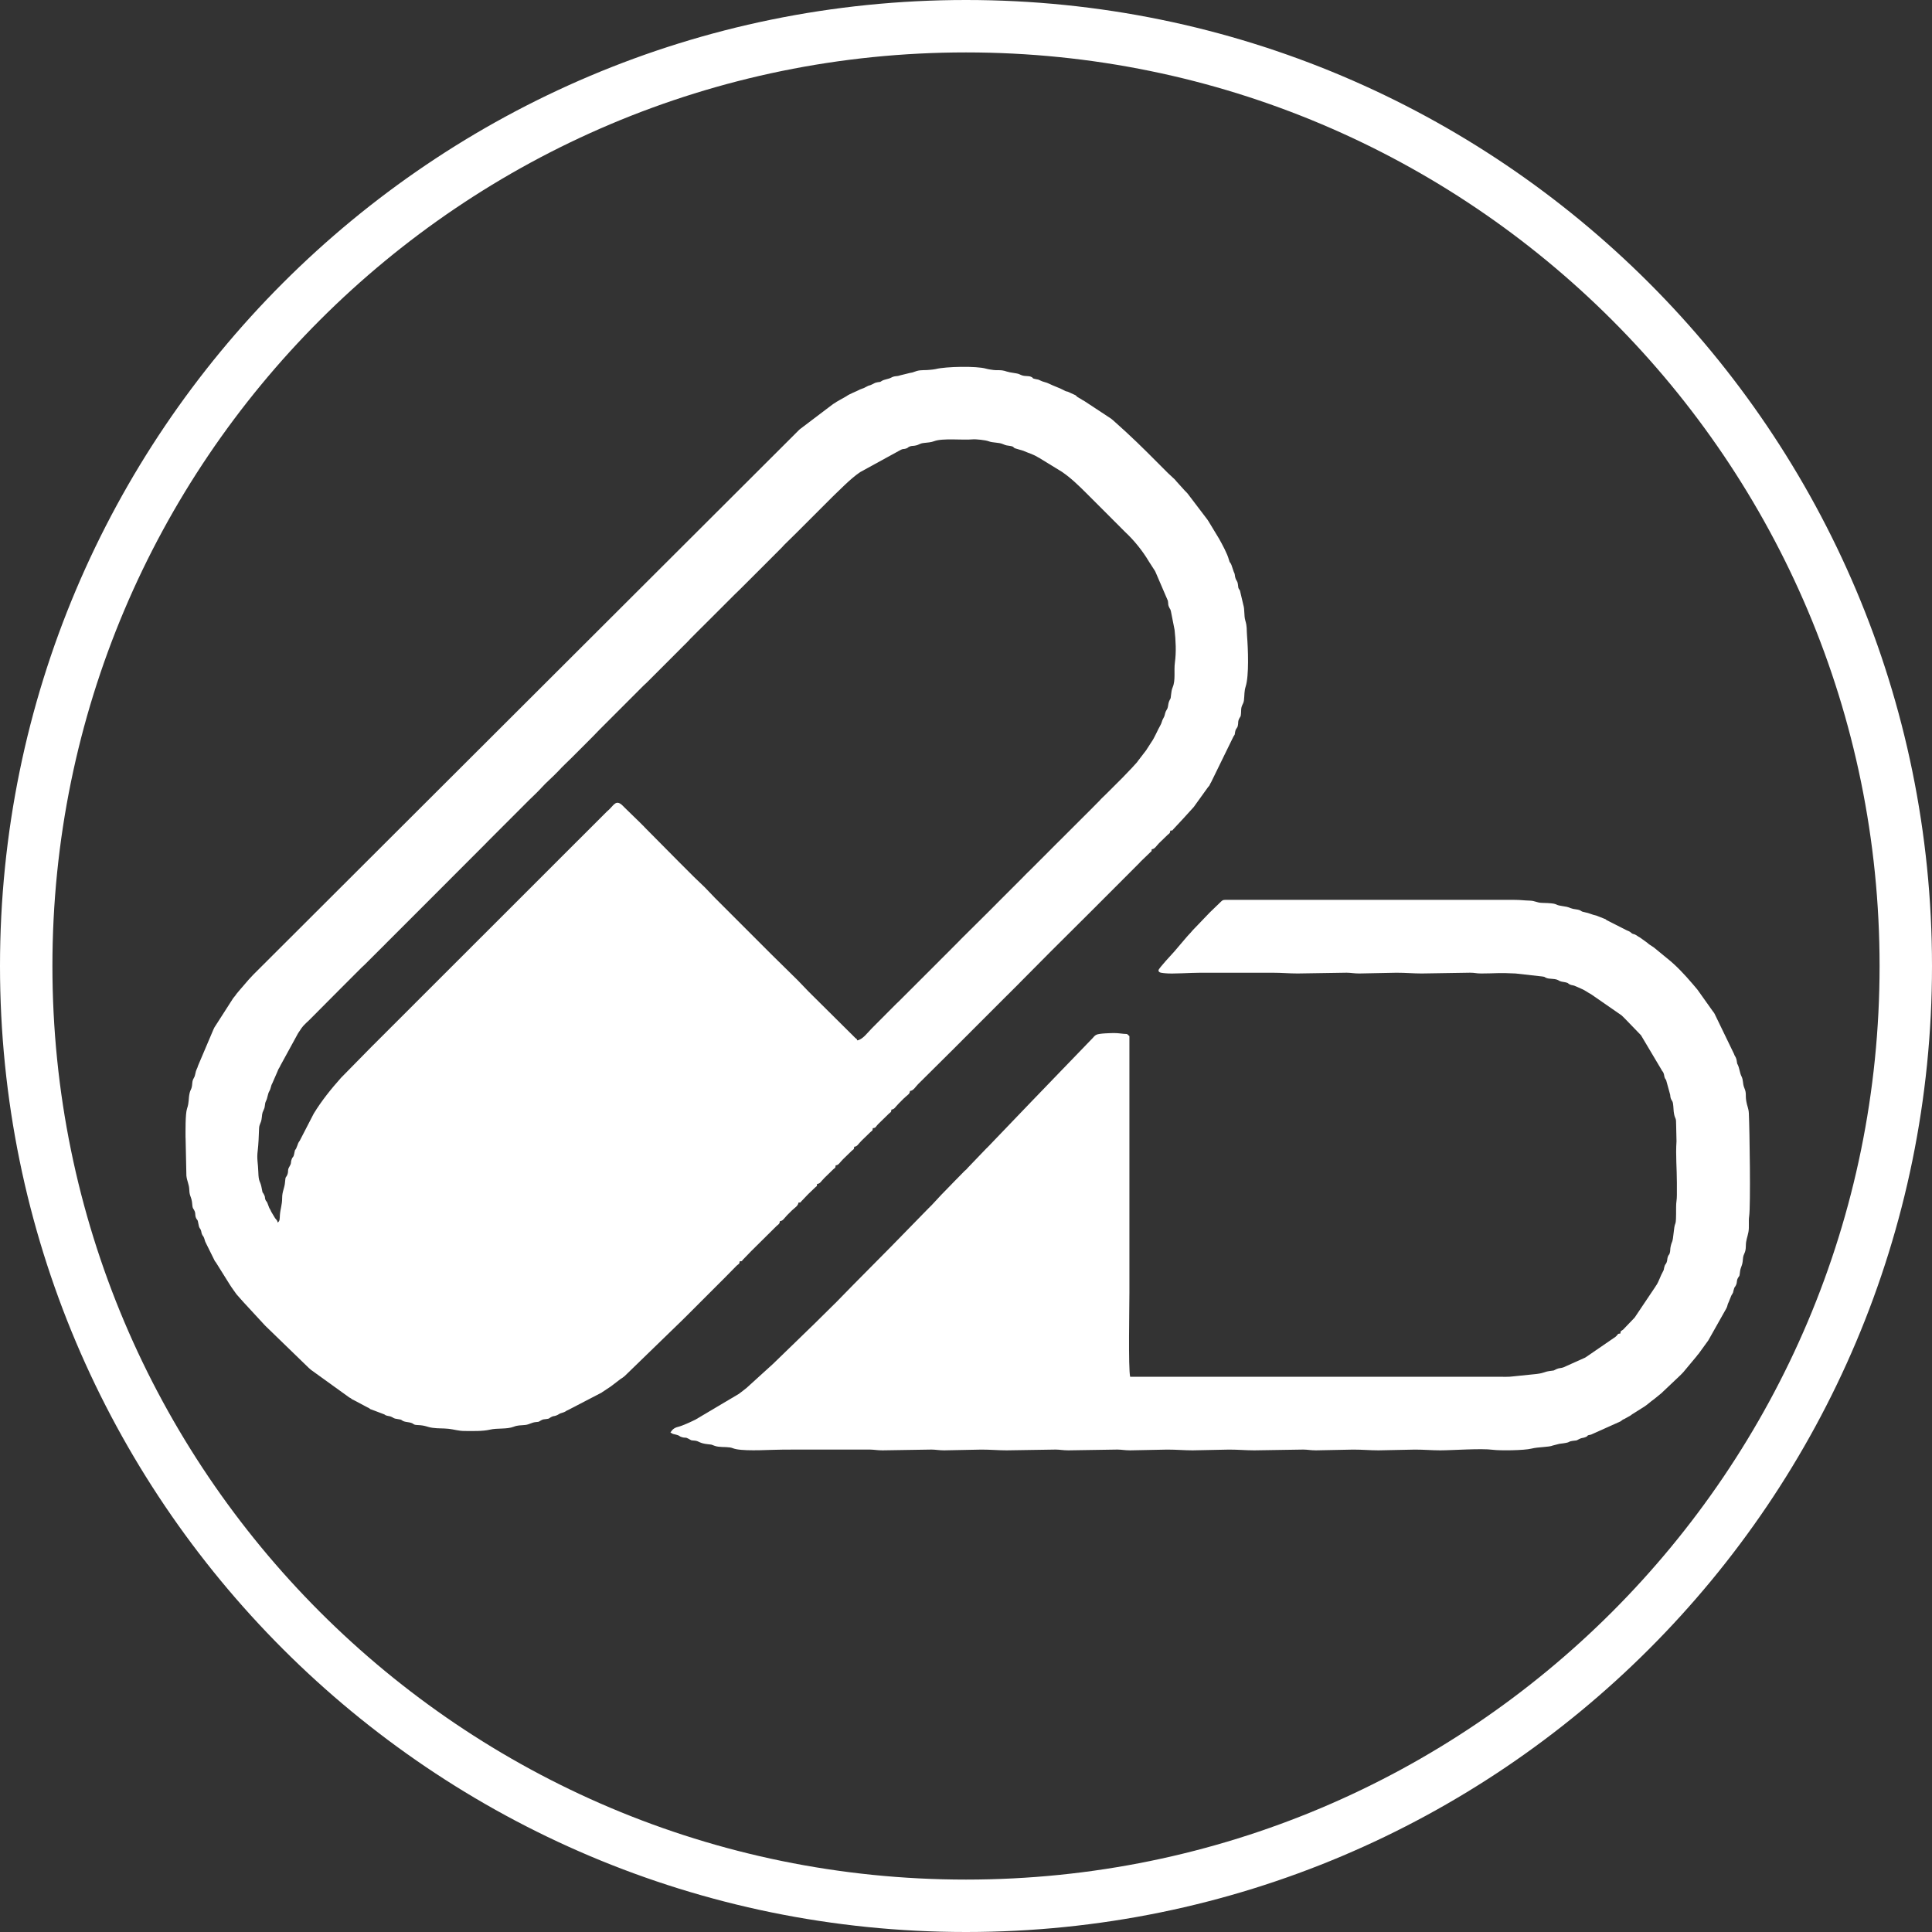
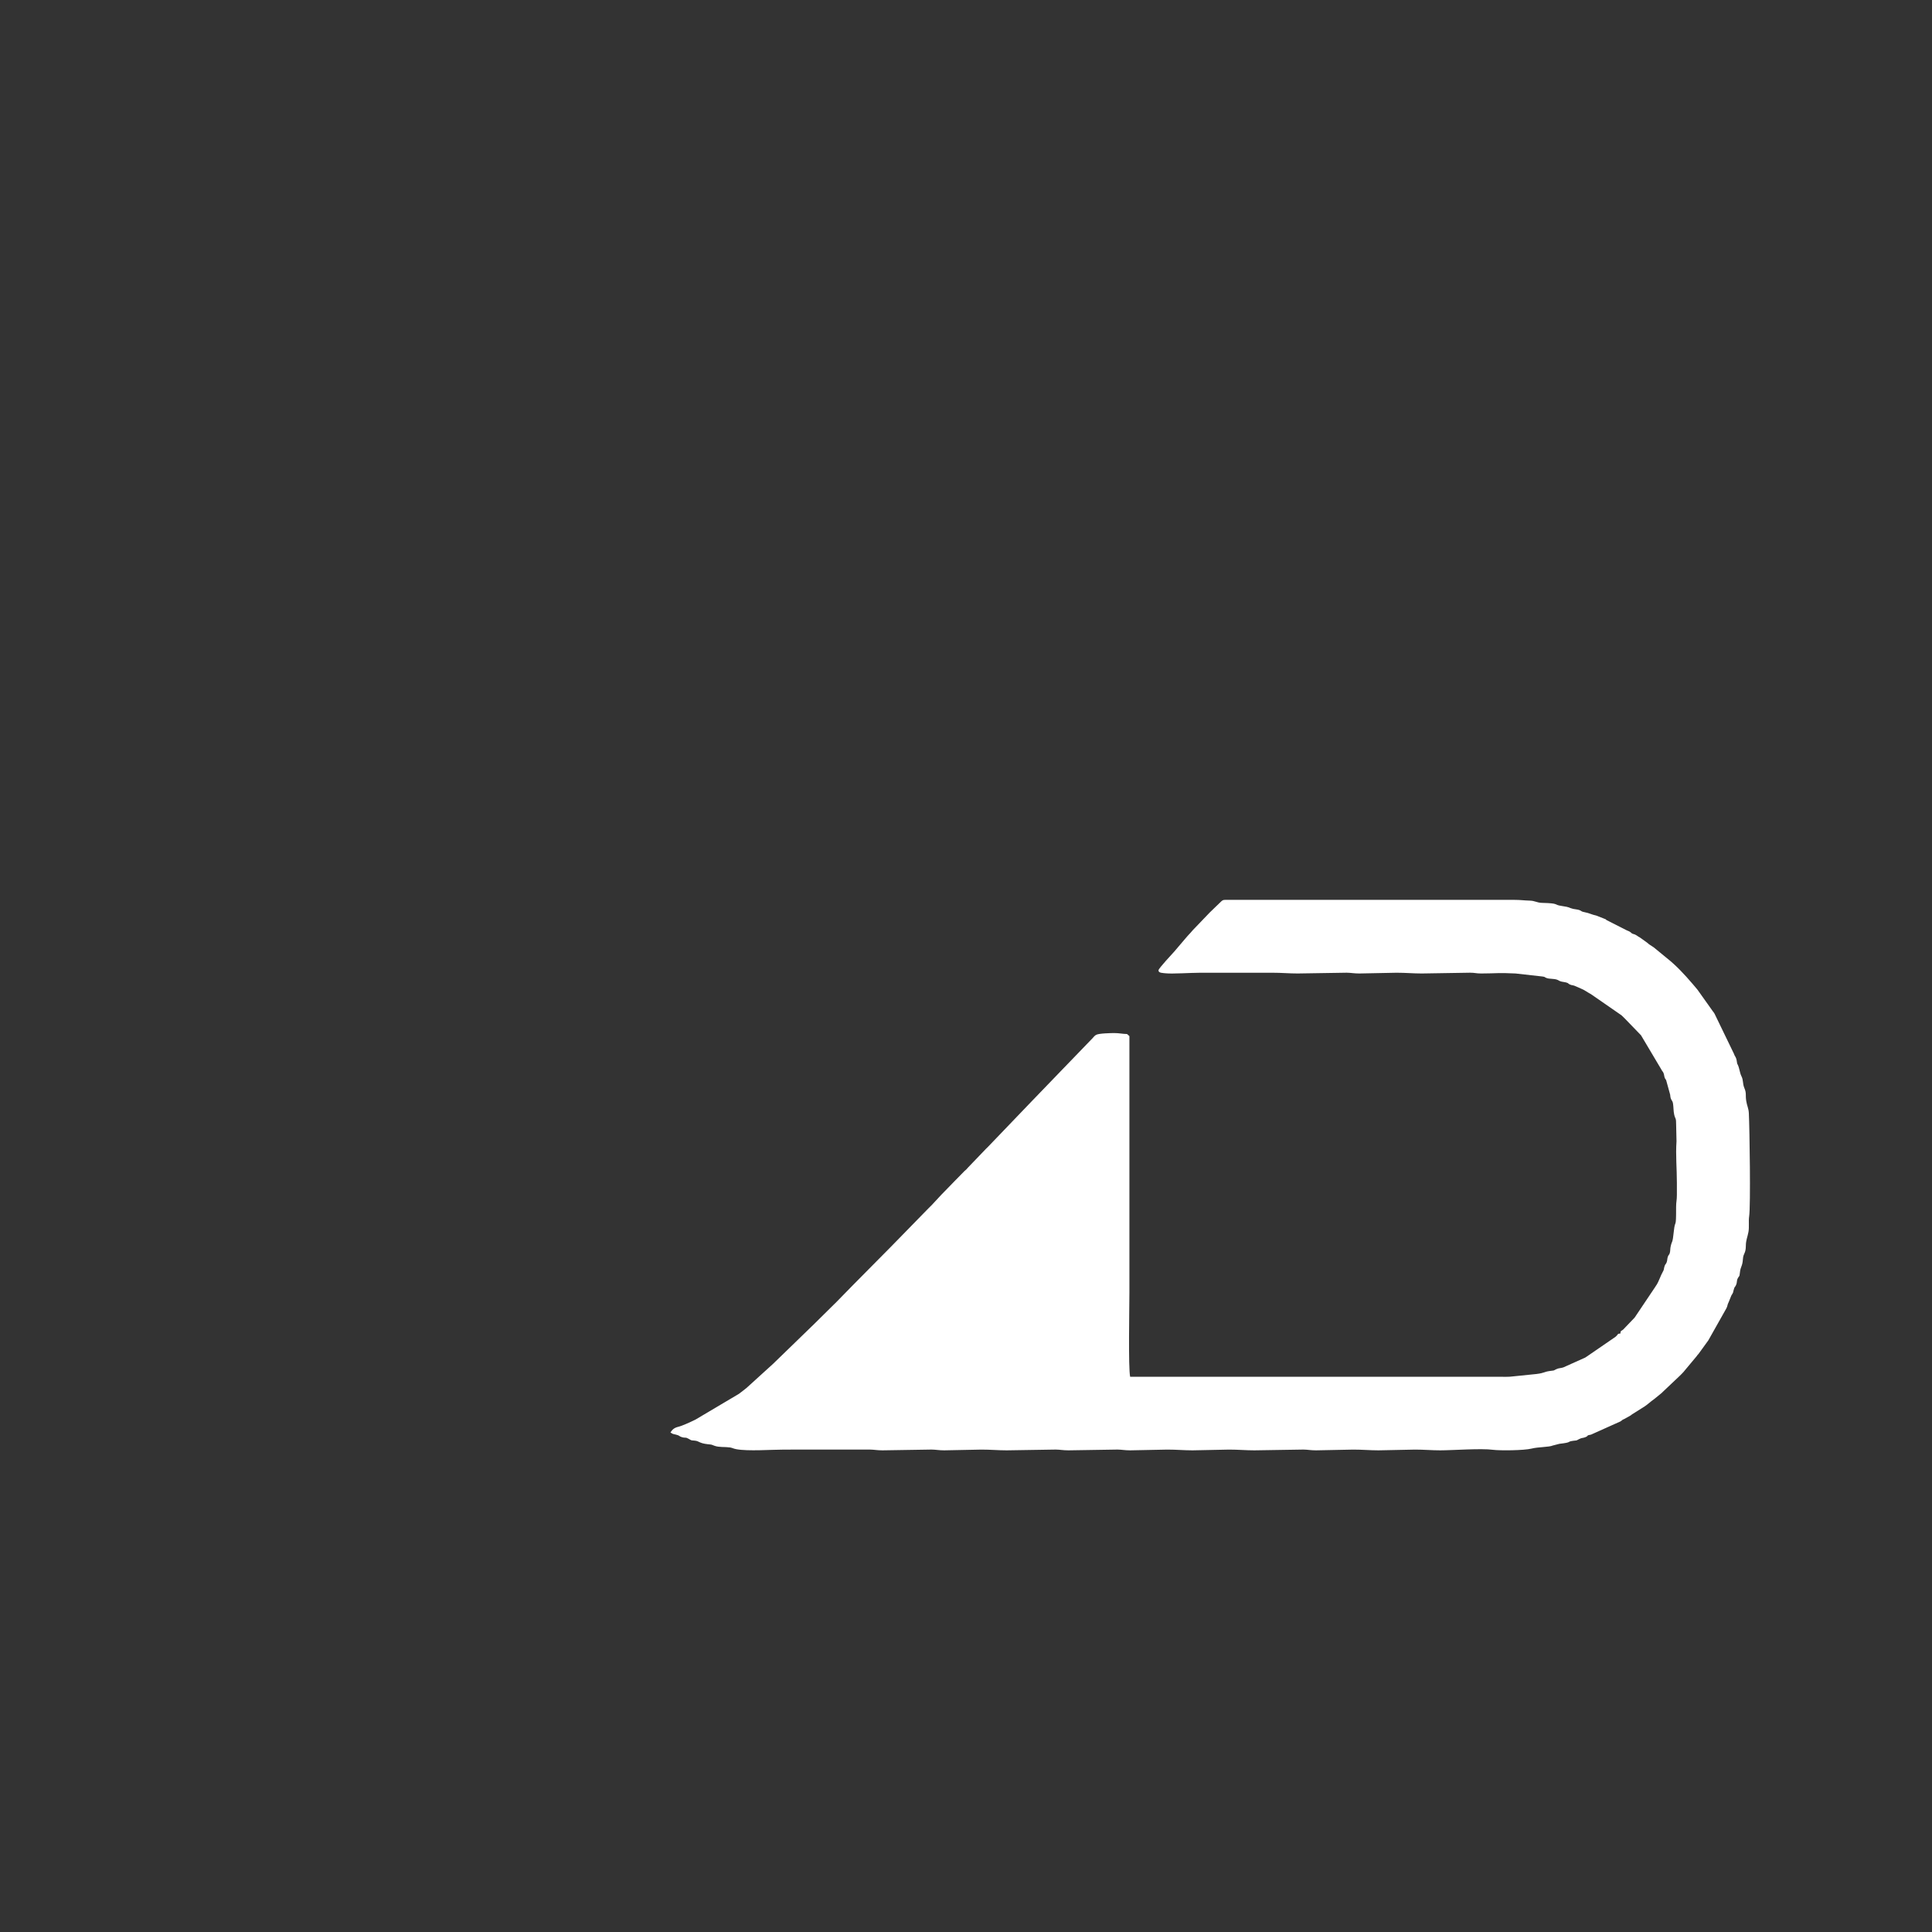
<svg xmlns="http://www.w3.org/2000/svg" xml:space="preserve" width="18.431mm" height="18.431mm" version="1.1" style="shape-rendering:geometricPrecision; text-rendering:geometricPrecision; image-rendering:optimizeQuality; fill-rule:evenodd; clip-rule:evenodd" viewBox="0 0 625.12 625.12">
  <rect x="0" y="0" width="625.12" height="625.12" fill="#333333" stroke="none" />
  <defs>
    <style type="text/css">
   
    .fil0 {fill:white}
    .fil1 {fill:white;fill-rule:nonzero}
   
  </style>
  </defs>
  <g id="Camada_x0020_1">
    <g id="_1703385664496">
      <g>
-         <path class="fil0" d="M277.37 336.64c-0.28,-0.78 0.03,-0.2 -0.64,-0.81l-14.98 -14.87c-0.03,-0.03 -0.08,-0.08 -0.12,-0.12l-3.54 -3.68c-0.03,-0.03 -0.09,-0.08 -0.12,-0.12l-7.52 -7.4c-0.09,-0.09 -0.21,-0.22 -0.36,-0.36 -0.13,-0.13 -0.31,-0.3 -0.37,-0.36l-18.05 -18.05c-0.04,-0.03 -0.09,-0.08 -0.12,-0.12 -0.03,-0.03 -0.08,-0.08 -0.12,-0.12 -0.04,-0.03 -0.08,-0.09 -0.12,-0.12l-3.18 -3.32c-0.03,-0.03 -0.08,-0.08 -0.12,-0.12l-3.44 -3.3c-0.03,-0.03 -0.08,-0.08 -0.12,-0.12l-4.09 -4.09c-0.31,-0.31 -0.52,-0.51 -0.84,-0.84l-10.9 -11c-0.02,-0.02 -0.32,-0.35 -0.34,-0.38 -0.03,-0.03 -0.08,-0.08 -0.12,-0.12l-0.25 -0.23c-0.42,-0.39 -0.48,-0.47 -0.84,-0.85l-4.76 -4.63c-0.25,-0.26 -0.47,-0.47 -0.72,-0.72 -2.2,-2.26 -2.9,-0.38 -4.48,1.12 -0.32,0.31 -0.39,0.32 -0.76,0.69 -0.03,0.04 -0.08,0.09 -0.12,0.12l-0.72 0.72c-0.18,0.17 -0.17,0.18 -0.36,0.36 -0.19,0.19 -0.19,0.18 -0.36,0.36l-4.69 4.69c-0.35,0.35 -0.52,0.52 -0.84,0.84l-2.65 2.64c-0.03,0.03 -0.08,0.09 -0.12,0.12l-0.36 0.36c-0.27,0.27 -0.45,0.46 -0.72,0.72l-2.05 2.05c-0.03,0.03 -0.08,0.08 -0.12,0.12l-2.53 2.52c-0.15,0.15 -0.26,0.27 -0.36,0.37 -0.03,0.03 -0.08,0.08 -0.12,0.12 -0.03,0.03 -0.08,0.08 -0.12,0.12l-3.13 3.13c-0.03,0.04 -0.08,0.08 -0.12,0.12l-2.4 2.4c-0.04,0.03 -0.08,0.09 -0.12,0.12l-16.01 16c-0.04,0.04 -0.08,0.09 -0.12,0.12l-5.66 5.65c-0.15,0.15 -0.26,0.27 -0.36,0.37l-8.31 8.3c-0.31,0.31 -0.42,0.43 -0.72,0.72l-8.67 8.66c-0.15,0.15 -0.26,0.27 -0.36,0.37l-7.47 7.46c-0.18,0.18 -0.16,0.16 -0.36,0.36 -0.03,0.04 -0.08,0.09 -0.12,0.12l-5.29 5.29c-0.19,0.19 -0.28,0.28 -0.49,0.48l-10.02 10.2c-3.24,3.63 -6.3,7.43 -8.85,11.6l-4.51 8.73c-0.02,0.05 -0.06,0.11 -0.09,0.15 -0.08,0.15 -0.34,0.28 -0.71,1.46l-0.42 1.03c-0.43,0.77 -0.2,-0.14 -0.51,1.17 -0.09,0.41 -0.13,0.81 -0.28,1.17 -0.28,0.65 -0.3,0.22 -0.62,1.07 -0.44,1.18 0.05,1.07 -0.74,2.39 -0.71,1.19 -0.23,1.36 -0.63,2.49 -0.45,1.25 -0.64,0.41 -0.77,2.36 -0.15,2.2 -0.95,3.09 -0.95,5.31 0,2.25 -0.59,3.53 -0.73,5.53 -0.08,1.2 0.04,1.87 -0.71,2.41 -0.19,-0.82 -0.25,-0.66 -0.69,-1.24 -0.03,-0.04 -0.07,-0.09 -0.11,-0.13 -0.03,-0.04 -0.07,-0.1 -0.1,-0.14 -0.03,-0.04 -0.06,-0.11 -0.09,-0.15l-1.08 -1.81c-0.36,-0.73 -0.24,-0.59 -0.66,-1.27l-0.53 -1.4c-0.33,-0.94 -0.44,-0.56 -0.7,-1.22 -0.3,-0.75 -0,-0.74 -0.39,-1.53 -0.86,-1.73 -0.28,0.34 -0.92,-2.69 -0.42,-1.99 -0.91,-1.44 -1,-4.78 -0.07,-2.87 -0.56,-4.15 -0.19,-6.94 0.23,-1.81 0.37,-5.07 0.43,-7.03 0.04,-1.51 0.55,-1.66 0.8,-3.05 0.26,-1.42 0.01,-1.71 0.72,-3.14 0.57,-1.16 0.19,-1.77 0.75,-2.86 0.5,-0.98 0.53,-2.23 1.02,-3.07 0.63,-1.08 0.44,-1.64 1,-2.61l1.68 -3.85c0.31,-0.96 0.66,-1.15 0.96,-1.93l5.7 -10.42c0.97,-1.44 1.22,-2 2.53,-3.25 0.37,-0.35 0.58,-0.51 1,-0.93l9.48 -9.53c0.4,-0.4 0.55,-0.56 0.96,-0.96l6.61 -6.62c0.37,-0.35 0.58,-0.52 1,-0.93l6.62 -6.61c0.23,-0.23 0.26,-0.27 0.48,-0.49l12.88 -12.88c0.03,-0.03 0.08,-0.08 0.12,-0.12l18.76 -18.78c0.49,-0.54 0.45,-0.48 0.95,-0.98l12.39 -12.4c0.33,-0.33 0.63,-0.64 0.96,-0.96l2.2 -2.13c0.05,-0.05 0.19,-0.19 0.24,-0.24l0.72 -0.73c0.03,-0.03 0.09,-0.08 0.12,-0.12l0.58 -0.62c1.77,-1.96 3.85,-3.68 5.68,-5.63l0.93 -0.99c0.41,-0.41 0.55,-0.55 0.97,-0.96l2.44 -2.38c0.03,-0.03 0.08,-0.08 0.12,-0.12l1.08 -1.08c0.03,-0.03 0.08,-0.08 0.12,-0.12l5.05 -5.06c0.05,-0.05 0.2,-0.19 0.24,-0.24 0.2,-0.19 0.29,-0.3 0.48,-0.49 0.04,-0.03 0.09,-0.08 0.12,-0.12l0.71 -0.74c0.49,-0.54 0.45,-0.48 0.95,-0.98 0.72,-0.72 1.21,-1.2 1.93,-1.93l11.43 -11.44c0.28,-0.28 0.51,-0.52 0.84,-0.84l1.24 -1.17c0.03,-0.03 0.08,-0.08 0.12,-0.12 0.03,-0.03 0.08,-0.08 0.12,-0.12l5.78 -5.78c0.03,-0.03 0.08,-0.08 0.12,-0.12 0.05,-0.05 0.19,-0.19 0.24,-0.24l5.77 -5.78c0.19,-0.19 0.29,-0.28 0.49,-0.48l0.36 -0.37c0.04,-0.03 0.09,-0.08 0.12,-0.12 0.4,-0.39 0.42,-0.45 0.81,-0.87l2.88 -2.89c1.37,-1.36 2.5,-2.47 3.86,-3.84 2.64,-2.65 5.05,-5.06 7.7,-7.7l1.71 -1.66c0.03,-0.03 0.08,-0.08 0.12,-0.12 0.18,-0.19 0.29,-0.28 0.48,-0.48 0.05,-0.05 0.19,-0.19 0.24,-0.24l5.42 -5.41c0.24,-0.23 0.25,-0.25 0.48,-0.48 0.03,-0.03 0.08,-0.09 0.12,-0.12 0.04,-0.03 0.09,-0.08 0.12,-0.12 0.05,-0.05 0.19,-0.19 0.24,-0.24l6.25 -6.26c0.42,-0.44 0.4,-0.47 0.81,-0.88l4.37 -4.3c0.05,-0.05 0.19,-0.19 0.24,-0.24l11.19 -11.19c0.22,-0.22 0.25,-0.24 0.49,-0.48l3.18 -3.07c1.6,-1.51 3.29,-3.04 5.11,-4.27l13.21 -7.24c0.81,-0.37 0.73,-0.11 1.56,-0.36 0.9,-0.28 0.48,-0.38 1.25,-0.68 0.64,-0.25 0.91,-0.14 1.66,-0.27 1.55,-0.26 1.36,-0.7 2.97,-0.88 1.14,-0.12 2.27,-0.18 3.28,-0.57 2.71,-1.05 9.4,-0.28 12.42,-0.59 1.06,-0.11 4.22,0.25 5.11,0.59 1.58,0.61 3.3,0.31 4.8,0.98 1.04,0.46 1.14,0.37 2.32,0.57 1.49,0.25 0.64,0.57 1.99,0.9l2.22 0.66c1.55,0.7 3.07,1.09 4.53,1.97 0.38,0.23 0.05,0.07 0.47,0.25l7.31 4.48c0.04,0.03 0.1,0.07 0.15,0.09 0.04,0.03 0.1,0.07 0.14,0.1 2.83,1.93 5.39,4.44 7.82,6.86l12.15 12.16c0.12,0.11 0.17,0.18 0.36,0.36 2.97,2.78 5.65,6.11 7.72,9.6l1.89 2.93c0.03,0.04 0.07,0.1 0.09,0.15 0,0 0.22,0.47 0.23,0.5l3.91 9.09c0.21,1.37 -0.06,1.22 0.53,2.36 0.36,0.69 0.23,0.17 0.44,1.01l1.19 6.02c0.38,3.53 0.58,7.09 0.1,10.62 -0.35,2.6 0.27,5.69 -0.71,7.96 -0.33,0.76 -0.43,1.56 -0.52,2.37 -0.21,1.98 -0.11,0.83 -0.66,2.23 -0.31,0.77 -0.25,1.63 -0.55,2.33 -0.09,0.21 -0.41,0.64 -0.52,0.92 -0.35,0.86 -0.27,1.37 -0.75,2.14 -0.56,0.88 -0.44,1.44 -1.09,2.52 -0.64,1.04 -1.86,3.97 -2.76,5.18l-1.51 2.34c-0.04,0.06 -0.14,0.24 -0.18,0.3l-2.72 3.54c-0.19,0.24 -0.09,0.16 -0.3,0.42l-1.49 1.64c-0.03,0.04 -0.08,0.09 -0.12,0.13l-3.06 3.2c-0.04,0.03 -0.08,0.08 -0.12,0.12l-4.46 4.45c-0.21,0.2 -0.14,0.14 -0.36,0.36 -0.03,0.03 -0.08,0.09 -0.12,0.12 -0.03,0.03 -0.08,0.08 -0.12,0.12l-1.59 1.54c-0.33,0.31 -0.42,0.46 -0.69,0.75 -0.03,0.03 -0.08,0.08 -0.12,0.12 -0.04,0.03 -0.09,0.08 -0.12,0.12l-1.8 1.81c-0.03,0.04 -0.08,0.09 -0.12,0.13l-9.87 9.86c-0.03,0.03 -0.08,0.08 -0.12,0.12l-1.21 1.2c-0.22,0.22 -0.16,0.15 -0.37,0.36l-4.44 4.46c-0.03,0.03 -0.08,0.08 -0.12,0.12l-1.69 1.68c-0.03,0.04 -0.08,0.09 -0.12,0.13l-2.29 2.28c-0.19,0.19 -0.17,0.18 -0.36,0.37 -0.17,0.16 -0.21,0.19 -0.38,0.35 -0.34,0.31 -0.41,0.38 -0.72,0.72l-1.31 1.34c-0.04,0.03 -0.09,0.08 -0.12,0.12l-6.02 6.02c-0.03,0.03 -0.09,0.08 -0.12,0.12l-2.52 2.53c-0.28,0.27 -0.45,0.46 -0.72,0.73 -0.03,0.03 -0.08,0.08 -0.12,0.12l-2.05 2.04c-0.18,0.18 -0.16,0.17 -0.36,0.36l-7.61 7.55c-0.32,0.3 -0.42,0.43 -0.71,0.74l-2.52 2.53c-0.03,0.04 -0.08,0.09 -0.12,0.13 -0.03,0.04 -0.08,0.09 -0.12,0.12l-3.37 3.36c-0.03,0.03 -0.08,0.09 -0.12,0.13l-13.24 13.23c-0.29,0.27 -0.43,0.37 -0.75,0.7l-7.92 7.96c-1.28,1.27 -3.04,3.74 -4.78,3.88zm-217.32 31.53l0.26 12.25c0.2,1.83 0.88,2.72 0.94,4.6 0.07,2.27 0.78,2.08 0.97,4.8 0.1,1.42 0.45,1.22 0.78,2.11 0.33,0.87 0.04,1.32 0.45,2.2 0.27,0.58 0.33,0.36 0.55,0.9l0.37 1.79c0.31,0.92 0.43,0.52 0.71,1.46 0.15,0.49 0.06,0.6 0.31,1.14 0.27,0.6 0.27,0.33 0.54,0.9 0.35,0.74 0.27,1.13 0.72,1.93l2.87 5.79c0.32,0.45 0.21,0.18 0.51,0.7l4.35 6.96c0.28,0.45 0.34,0.49 0.57,0.87l1.2 1.69c0,0 0.26,0.37 0.3,0.42 0.03,0.04 0.08,0.09 0.11,0.14 0.03,0.04 0.08,0.09 0.11,0.13l1.81 2.04c0.2,0.23 0.13,0.14 0.34,0.38l6.7 7.26c0.2,0.22 0.09,0.11 0.35,0.37l14.05 13.62c0.34,0.3 0.46,0.4 0.78,0.67l12.31 8.87c0.74,0.37 0.31,0.17 0.88,0.57l1.12 0.57c0.05,0.02 0.11,0.06 0.15,0.08l3.77 2.01c0.42,0.18 0.1,0.03 0.48,0.24 0.78,0.45 -0.19,0.14 0.95,0.5l4.01 1.52c0.47,0.27 0.14,0.23 0.99,0.45 0.62,0.17 0.58,0.05 1.17,0.28 1.01,0.4 0.6,0.57 2.12,0.77 1.7,0.22 0.96,0.35 2.12,0.77 0.56,0.2 1.59,0.24 2.2,0.44 1.11,0.36 0.63,0.67 2.15,0.73 2.74,0.12 2.9,0.63 4.87,0.9 1.9,0.26 3.25,0.11 5.21,0.32 1.66,0.18 3.21,0.7 5.08,0.7 2.6,0 5.8,0.14 8.23,-0.43 2.43,-0.58 5.42,-0.06 7.72,-0.95 1.38,-0.53 2.12,-0.39 3.75,-0.57 1.32,-0.15 2,-0.8 3.4,-0.93 1.26,-0.12 0.74,-0.04 1.64,-0.53 0.8,-0.43 0.72,-0.31 1.72,-0.45 1.19,-0.16 0.72,-0.16 1.55,-0.62 0.86,-0.47 0.78,-0.2 1.65,-0.51 0.71,-0.25 0.87,-0.51 1.44,-0.73 0.91,-0.34 0.87,-0.18 1.73,-0.68 0.58,-0.34 -0.22,-0.01 0.63,-0.34l10.92 -5.68c0.04,-0.03 0.1,-0.07 0.14,-0.11l2.75 -1.82c0.04,-0.03 0.09,-0.07 0.14,-0.1l3.14 -2.4c0.65,-0.42 0.62,-0.36 1.27,-0.9l18.81 -18.25c0.4,-0.37 0.28,-0.28 0.6,-0.6 0.25,-0.25 0.3,-0.28 0.61,-0.6l10.83 -10.83c0.38,-0.36 0.75,-0.74 1.09,-1.08l4.3 -4.37c0.68,-0.63 0.91,-0.4 0.99,-1.41 1.04,-0.09 0.52,-0.02 1.1,-0.59l2.6 -2.69c0.03,-0.04 0.08,-0.08 0.12,-0.12l8.1 -8.02c0.64,-0.61 0.99,-0.58 1.08,-1.57 1,-0.08 1.37,-0.92 2.37,-1.96l1.57 -1.56c0.8,-0.79 1.98,-1.39 2.08,-2.5 1.08,-0.09 0.4,0.05 0.98,-0.46l1.76 -1.85c0.22,-0.22 0.25,-0.26 0.48,-0.49l2.21 -2.12c0.6,-0.61 0.5,-0.02 0.59,-1.1 1.02,-0.08 1.22,-0.81 2.38,-1.96l2.8 -2.73c0.63,-0.61 0.75,-0.3 0.83,-1.33 1.02,-0.09 1.22,-0.82 2.37,-1.96l2.81 -2.73c0.63,-0.61 0.75,-0.3 0.83,-1.33 1.02,-0.09 1.22,-0.82 2.37,-1.96l2.81 -2.73c0.63,-0.61 0.75,-0.3 0.83,-1.33 1.09,-0.09 0.89,-0.45 1.66,-1.23l3.53 -3.45c0.63,-0.61 0.75,-0.3 0.83,-1.33 1.02,-0.08 1.22,-0.82 2.37,-1.96l1.56 -1.57c0.39,-0.38 0.39,-0.35 0.76,-0.69 0.69,-0.63 1.24,-0.82 1.32,-1.8 1.14,-0.09 1.82,-1.4 2.62,-2.2l1.09 -1.08c0.03,-0.03 0.08,-0.08 0.12,-0.12l8.57 -8.51c0.47,-0.46 0.75,-0.73 1.21,-1.2l17.68 -17.69c0.32,-0.32 0.24,-0.2 0.61,-0.6l3.13 -3.12c0.25,-0.25 0.36,-0.38 0.59,-0.61l9.71 -9.78c0.05,-0.05 0.2,-0.19 0.24,-0.24 0.04,-0.04 0.09,-0.08 0.12,-0.12 0.03,-0.04 0.08,-0.09 0.12,-0.12 0.04,-0.03 0.08,-0.09 0.12,-0.12l14.11 -14.05c0.48,-0.49 0.72,-0.72 1.2,-1.21l12.87 -12.88c0.26,-0.28 0.24,-0.29 0.58,-0.63l3.06 -2.95c0.52,-0.58 0.37,0.09 0.46,-0.98 1,-0.08 1.37,-0.92 2.37,-1.96l2.69 -2.61c0.62,-0.61 0.87,-0.44 0.96,-1.45 1,-0.08 0.56,-0.06 1.1,-0.59l3.02 -3.24c0.03,-0.04 0.08,-0.09 0.12,-0.13l3.32 -3.66c0.26,-0.3 0.28,-0.4 0.51,-0.7l4.13 -5.74c0.03,-0.04 0.08,-0.09 0.11,-0.13 0.56,-0.7 0.09,0.03 0.49,-0.72 0.18,-0.33 0.16,-0.4 0.42,-0.78l7.19 -14.71c0.77,-1.18 0.28,-0.42 0.62,-1.79 0.24,-1.01 0.63,-0.86 0.83,-1.81 0.2,-0.93 -0.02,-1.27 0.34,-2.07 0.37,-0.85 0.63,-0.59 0.69,-1.96 0.04,-0.91 0.01,-1.53 0.23,-2.18 0.25,-0.74 0.61,-1.08 0.71,-1.94 0.21,-1.8 0.06,-2.92 0.56,-4.49 1.12,-3.52 0.78,-12.23 0.44,-16.44 -0.18,-2.17 0.07,-2.8 -0.57,-4.97 -0.44,-1.51 -0.16,-3.53 -0.61,-4.92l-1.1 -4.68c-0.69,-1.23 -0.43,-0.33 -0.66,-1.98 -0.19,-1.37 -0.51,-1.09 -0.81,-2.08 -0.32,-1.04 -0.02,-1.07 -0.56,-2.09l-0.73 -2.16c-0.42,-1.12 -0.44,-0.27 -0.85,-1.79 -0.52,-1.92 -2.14,-4.89 -3.16,-6.71l-3.45 -5.7c-0.03,-0.04 -0.07,-0.09 -0.1,-0.14 -0.03,-0.04 -0.07,-0.1 -0.1,-0.15 -0.03,-0.04 -0.06,-0.11 -0.09,-0.15l-6.03 -7.93c-0.51,-0.72 -0.7,-0.86 -1.36,-1.53l-2.63 -2.91c-0.28,-0.33 -0.3,-0.39 -0.55,-0.65l-2.24 -2.09c-4.49,-4.49 -8.84,-8.95 -13.49,-13.22 -0.16,-0.15 -0.25,-0.23 -0.38,-0.35l-3.92 -3.54c-0.1,-0.08 -0.3,-0.24 -0.4,-0.32 -0.04,-0.03 -0.09,-0.08 -0.13,-0.12l-8.85 -5.83c-0.69,-0.34 -0.15,-0.04 -0.76,-0.44l-1.37 -0.8c-0.46,-0.36 -0.08,-0.13 -0.37,-0.36 -0.38,-0.3 0,-0.07 -0.43,-0.29l-2.31 -1.05c-0.55,-0.15 -0.51,-0.06 -1.07,-0.37 -1.5,-0.84 -3.55,-1.49 -4.83,-2.15 -1.17,-0.61 -1.96,-0.55 -3.15,-1.18 -0.5,-0.26 -0.6,-0.23 -1.12,-0.33 -1.83,-0.35 -0.59,-0.34 -1.81,-0.83 -0.68,-0.27 -1.82,-0.14 -2.54,-0.34 -0.95,-0.26 -1.1,-0.58 -2.16,-0.73 -3.6,-0.5 -3.13,-0.78 -4.57,-0.97 -0.93,-0.12 -1.82,0 -2.77,-0.12 -0.63,-0.08 -1.76,-0.24 -2.45,-0.44 -2.95,-0.88 -12.93,-0.71 -16.27,0.14 -0.54,0.14 -1.11,0.15 -1.7,0.23 -1.56,0.22 -2.9,-0.04 -4.42,0.39l-1.43 0.49c-0.12,0.03 -0.78,0.15 -0.81,0.15l-3.09 0.76c-1.32,0.48 -1.67,0.05 -3.05,0.8 -0.78,0.42 -2.11,0.53 -2.87,0.98 -0.99,0.59 -0.09,0.21 -1.45,0.47 -0.79,0.16 -0.86,0.22 -1.57,0.6 -0.68,0.37 -0.66,0.29 -1.4,0.53l-1.12 0.57c-0.05,0.02 -0.1,0.06 -0.15,0.09l-1.39 0.53c-1.34,0.73 -3.33,1.38 -4.5,2.24l-3.07 1.74c-0.62,0.38 -0.39,0.34 -1.17,0.75l-10.68 8.09c-0.04,0.03 -0.09,0.08 -0.13,0.11 -0.04,0.03 -0.09,0.08 -0.13,0.11l-176.7 176.36c-0.03,0.04 -0.08,0.09 -0.12,0.13l-1.16 1.25c-0.03,0.03 -0.08,0.08 -0.12,0.12l-2.89 3.36c-0.03,0.04 -0.08,0.09 -0.11,0.13l-0.77 0.91c-0.39,0.46 -0.17,0.22 -0.51,0.7l-0.75 0.93c-0.03,0.04 -0.07,0.1 -0.1,0.14l-6.02 9.38c-0.16,0.31 -0.15,0.36 -0.31,0.65l-4.95 11.65c-0.3,1.16 -0.6,1.03 -0.96,2.89 -0.27,1.39 -0.82,1.23 -0.94,2.91 -0.14,2.02 -0.55,1.76 -0.87,3.22 -0.41,1.89 -0.09,2.79 -0.82,4.96 -0.57,1.71 -0.48,7.3 -0.48,9.39z" />
        <path class="fil0" d="M388.32 314.74l23.35 0c3,0 5.45,0.24 8.18,0.24l15.89 -0.25c1.46,0.02 2.34,0.25 4.08,0.25l12.03 -0.24c3.01,0 5.45,0.24 8.18,0.24l15.65 -0.25c1.52,0 2,0.26 3.6,0.25 5.18,-0.02 5.36,-0.28 11.08,-0l8.66 0.97c1.23,0.18 0.39,0.13 1.42,0.51 0.9,0.33 2.31,0.16 3.33,0.52 0.61,0.21 0.6,0.38 1.33,0.59 0.51,0.15 1.14,0.17 1.61,0.31 1.05,0.31 0.41,0.28 1.26,0.67 0.62,0.28 0.9,0.19 1.51,0.42l2.01 0.88c1.14,0.43 2.03,1.15 3.09,1.72 0.05,0.03 0.11,0.05 0.16,0.08l9.95 6.89c0.03,0.04 0.08,0.08 0.12,0.12l0.85 0.83c0.03,0.03 0.08,0.09 0.12,0.12l4.97 5.14c0.05,0.05 0.19,0.19 0.23,0.25l6.64 11.17c0.36,0.76 0.38,0.3 0.7,1.22 0.18,0.52 0.06,0.32 0.17,0.79 0.24,0.99 0.22,0.6 0.61,1.32l1.3 4.71c0.13,1.97 0.74,1.58 0.93,2.92 0.18,1.19 0.11,2.32 0.37,3.49 0.35,1.58 0.65,0.91 0.63,3.22l0.12 5.45c-0.31,4.44 0.12,8.89 0.12,13.33 0,1.36 0,2.73 0,4.09 0.01,1.64 -0.26,2.2 -0.25,3.84 0.03,7.53 -0.3,3.7 -0.72,7.71 -0.47,4.54 -0.59,2.87 -1.07,5.19 -0.15,0.7 -0.06,1.31 -0.24,1.92 -0.25,0.86 -0.34,0.42 -0.65,1.28 -0.23,0.63 -0.12,1.12 -0.38,1.79 -0.31,0.78 -0.46,0.48 -0.73,1.43 -0.25,0.89 -0.07,0.88 -0.52,1.65 -0.72,1.24 -1.25,3.03 -2.02,4.23 -0.27,0.43 -0.16,0.15 -0.38,0.58l-6.67 9.94c-0.03,0.04 -0.08,0.09 -0.11,0.13l-3.65 3.81c-0.59,0.53 -0.81,0.16 -0.9,1.27 -1.02,0.08 -0.62,0.14 -1.21,0.72 -0.22,0.22 0.01,0.02 -0.37,0.35l-9.42 6.47c-0.73,0.43 0.03,0.09 -0.95,0.5l-6.48 2.91c-0.86,0.31 -1.42,0.16 -2.3,0.59 -1.18,0.57 -0.44,0.36 -2.07,0.58 -2.04,0.28 -1.57,0.62 -4.33,0.97l-7.42 0.76c-1.6,0.24 -3.47,0.13 -5.17,0.13l-118.89 0c-0.63,-2.73 -0.24,-22.7 -0.24,-27.19l0 -83.03 -0.77 -0.67c-1.71,-0.05 -2.47,-0.3 -4.04,-0.31 -1.02,-0.01 -5.09,0.08 -5.94,0.57 -0.6,0.34 -0.7,0.59 -1.13,1.04l-9.57 9.92c-0.03,0.03 -0.08,0.09 -0.12,0.12l-9.57 9.93c-0.03,0.03 -0.08,0.08 -0.12,0.12l-14.61 15.23c-0.22,0.22 -0.25,0.24 -0.49,0.47l-5.89 6.14c-0.61,0.76 -0.41,0.45 -1.09,1.08l-3.22 3.28c-1.45,1.46 -2.77,2.9 -4.27,4.39l-3.13 3.37c-0.41,0.42 -0.67,0.66 -1.09,1.08l-12.13 12.42c-0.03,0.03 -0.09,0.08 -0.12,0.12l-11.85 11.97c-0.04,0.03 -0.09,0.08 -0.12,0.12l-5.83 5.96c-0.18,0.17 -0.3,0.28 -0.49,0.47 -0.03,0.03 -0.08,0.09 -0.12,0.12l-6.66 6.58c-0.15,0.15 -0.23,0.22 -0.37,0.35 -0.21,0.2 -0.27,0.27 -0.49,0.48l-12.1 11.73c-0.21,0.2 -0.38,0.33 -0.63,0.57l-7.94 7.21c-0.86,0.7 -1.58,1.23 -2.44,1.89l-14.05 8.33c-0.05,0.02 -0.11,0.06 -0.16,0.08 -1.45,0.7 -4.01,1.91 -5.44,2.26 -1.33,0.33 -1.89,0.89 -2.51,1.82 0.91,0.61 0.7,0.44 1.91,0.74 1.21,0.3 0.79,0.5 1.85,0.8 1.24,0.35 0.96,-0.13 2.13,0.52 1.18,0.65 0.54,0.43 2.05,0.6 1.42,0.16 1.3,0.83 4.15,1.15 1.55,0.17 1.03,0.08 2.15,0.5 1.5,0.56 3.23,0.3 5,0.54 0.77,0.11 0.99,0.36 2.08,0.57 3.8,0.71 11.36,0.13 15.52,0.13l27.69 -0.01c1.46,0.02 2.34,0.25 4.08,0.25l15.89 -0.25c1.46,0.02 2.34,0.25 4.08,0.25l12.03 -0.24c3,0 5.45,0.24 8.18,0.24l15.89 -0.25c1.46,0.02 2.34,0.25 4.08,0.25l15.9 -0.25c1.46,0.02 2.34,0.25 4.08,0.25l12.03 -0.24c3,0 5.45,0.24 8.18,0.24l11.79 -0.24c3.01,0 5.45,0.24 8.18,0.24l15.89 -0.25c1.46,0.02 2.34,0.25 4.08,0.25l12.03 -0.24c3,0 5.45,0.24 8.18,0.24l11.79 -0.24c3.01,0 5.45,0.24 8.18,0.24 3.88,0 13.25,-0.69 17.02,-0.18 2.2,0.3 10.09,0.23 12.51,-0.38 2.27,-0.57 5.62,-0.44 6.93,-1.01l2.11 -0.54c4.21,-0.48 2.25,-0.65 4.33,-0.96 1.6,-0.23 0.86,0.05 2.07,-0.58 0.89,-0.47 1.23,-0.28 2.02,-0.62 1.25,-0.53 0.03,-0.49 1.82,-0.82l9.47 -4.25c0.78,-0.47 0.4,-0.45 1.34,-0.83l2 -1.13c0.39,-0.26 0.03,-0.04 0.41,-0.32l4.13 -2.6c1,-0.66 1.86,-1.52 2.99,-2.3l2.52 -2.05c0.01,-0.01 0.26,-0.27 0.36,-0.36l5.44 -5.15c0.35,-0.35 0.96,-0.92 1.31,-1.34 0.03,-0.04 0.07,-0.1 0.11,-0.14 0.03,-0.04 0.07,-0.1 0.11,-0.14l3.94 -4.72c0.42,-0.62 0.27,-0.35 0.65,-0.8l3.13 -4.32c0.03,-0.04 0.06,-0.11 0.09,-0.15l5.81 -10.31c0.37,-0.7 0.28,-1.18 0.71,-1.94l0.83 -2.06c0.02,-0.05 0.06,-0.11 0.08,-0.16 0.21,-0.41 -0.02,0.12 0.27,-0.44 0.34,-0.63 0.16,-0.21 0.38,-1.07 0.4,-1.58 0.38,-0.84 0.83,-1.82 0.39,-0.85 0.14,-1.31 0.53,-2.12 0.46,-0.97 0.57,-0.33 0.72,-1.93 0.19,-1.99 0.81,-1.88 0.97,-4.32 0.14,-2.05 0.93,-1.7 0.95,-4.34 0.01,-1.8 0.51,-2.69 0.84,-4.46 0.3,-1.6 -0.02,-3.42 0.23,-5.07 0.51,-3.38 0.15,-28.04 -0.1,-33.31 -0.07,-1.63 -0.58,-2.35 -0.84,-3.98 -0.32,-2.01 0.13,-2.49 -0.61,-4.21 -0.64,-1.51 -0.25,-2.47 -0.96,-3.85 -0.51,-0.99 -0.64,-2.58 -1.16,-3.66 -0.3,-0.63 -0.1,0.01 -0.29,-0.91 -0.12,-0.57 -0.04,-0.52 -0.2,-1.01 -0.29,-0.91 -0.49,-0.79 -0.76,-1.65l-6.28 -12.97c-0.23,-0.42 -0.23,-0.34 -0.5,-0.71l-5 -7.03c-0.03,-0.04 -0.08,-0.09 -0.11,-0.13 -0.03,-0.04 -0.08,-0.09 -0.11,-0.14l-1.43 -1.69c-2.57,-3 -5.2,-5.85 -8.3,-8.3l-4.23 -3.47c-0.52,-0.38 -0.9,-0.54 -1.45,-0.95 -0.24,-0.19 -0.4,-0.3 -0.66,-0.55l-2.1 -1.51c-0.49,-0.35 -0.26,-0.16 -0.75,-0.46 -0.44,-0.27 -0.32,-0.25 -0.72,-0.48 -0.6,-0.35 -0.36,-0.16 -0.85,-0.35 -0.75,-0.29 -0.14,0.04 -0.78,-0.42 -0.43,-0.31 -0.13,-0.2 -0.71,-0.49 -0.3,-0.15 -0.52,-0.18 -0.84,-0.36l-6.38 -3.24c-0.49,-0.35 -0.03,-0.21 -0.75,-0.45l-2.59 -1.02c-1.53,-0.31 -2.18,-0.79 -3.73,-1.08 -1.36,-0.26 -0.83,-0.35 -1.72,-0.69 -0.61,-0.23 -1.46,-0.25 -2.02,-0.39 -1.79,-0.43 -0.56,-0.48 -3.84,-0.97 -2.62,-0.39 -0.49,-0.84 -6.24,-0.98 -1.76,-0.04 -2.19,-0.69 -4.08,-0.73 -1.74,-0.04 -2.85,-0.24 -4.82,-0.24l-93.62 0c-0.75,0 -0.91,0.17 -1.36,0.57 -0.04,0.03 -0.08,0.08 -0.12,0.12l-3.43 3.31c-0.03,0.03 -0.08,0.08 -0.12,0.12l-5.42 5.65c-0.37,0.44 -0.54,0.63 -0.9,1.03 -0.12,0.13 -0.2,0.21 -0.35,0.37 -0.28,0.31 -0.14,0.14 -0.46,0.5 -0.38,0.44 -0.53,0.62 -0.89,1.03l-3.43 4.03c-0.69,0.74 -4.99,5.4 -5.08,5.98 -0.16,1.02 1.48,0.94 2.37,1.05 1.89,0.23 8.23,-0.18 11.01,-0.18z" />
      </g>
-       <path class="fil1" d="M312.56 0c86.31,0 164.45,34.99 221.01,91.55 56.56,56.56 91.55,134.7 91.55,221.01 0,86.31 -34.99,164.45 -91.55,221.01 -56.56,56.56 -134.7,91.55 -221.01,91.55 -86.31,0 -164.45,-34.99 -221.01,-91.55 -56.56,-56.56 -91.55,-134.7 -91.55,-221.01 0,-86.31 34.99,-164.45 91.55,-221.01 56.56,-56.56 134.7,-91.55 221.01,-91.55zm209.02 103.54c-53.49,-53.49 -127.39,-86.58 -209.02,-86.58 -81.63,0 -155.53,33.09 -209.02,86.58 -53.49,53.49 -86.58,127.39 -86.58,209.02 0,81.63 33.09,155.53 86.58,209.02 53.49,53.49 127.39,86.58 209.02,86.58 81.63,0 155.53,-33.09 209.02,-86.58 53.49,-53.49 86.58,-127.39 86.58,-209.02 0,-81.63 -33.09,-155.53 -86.58,-209.02z" />
    </g>
  </g>
</svg>